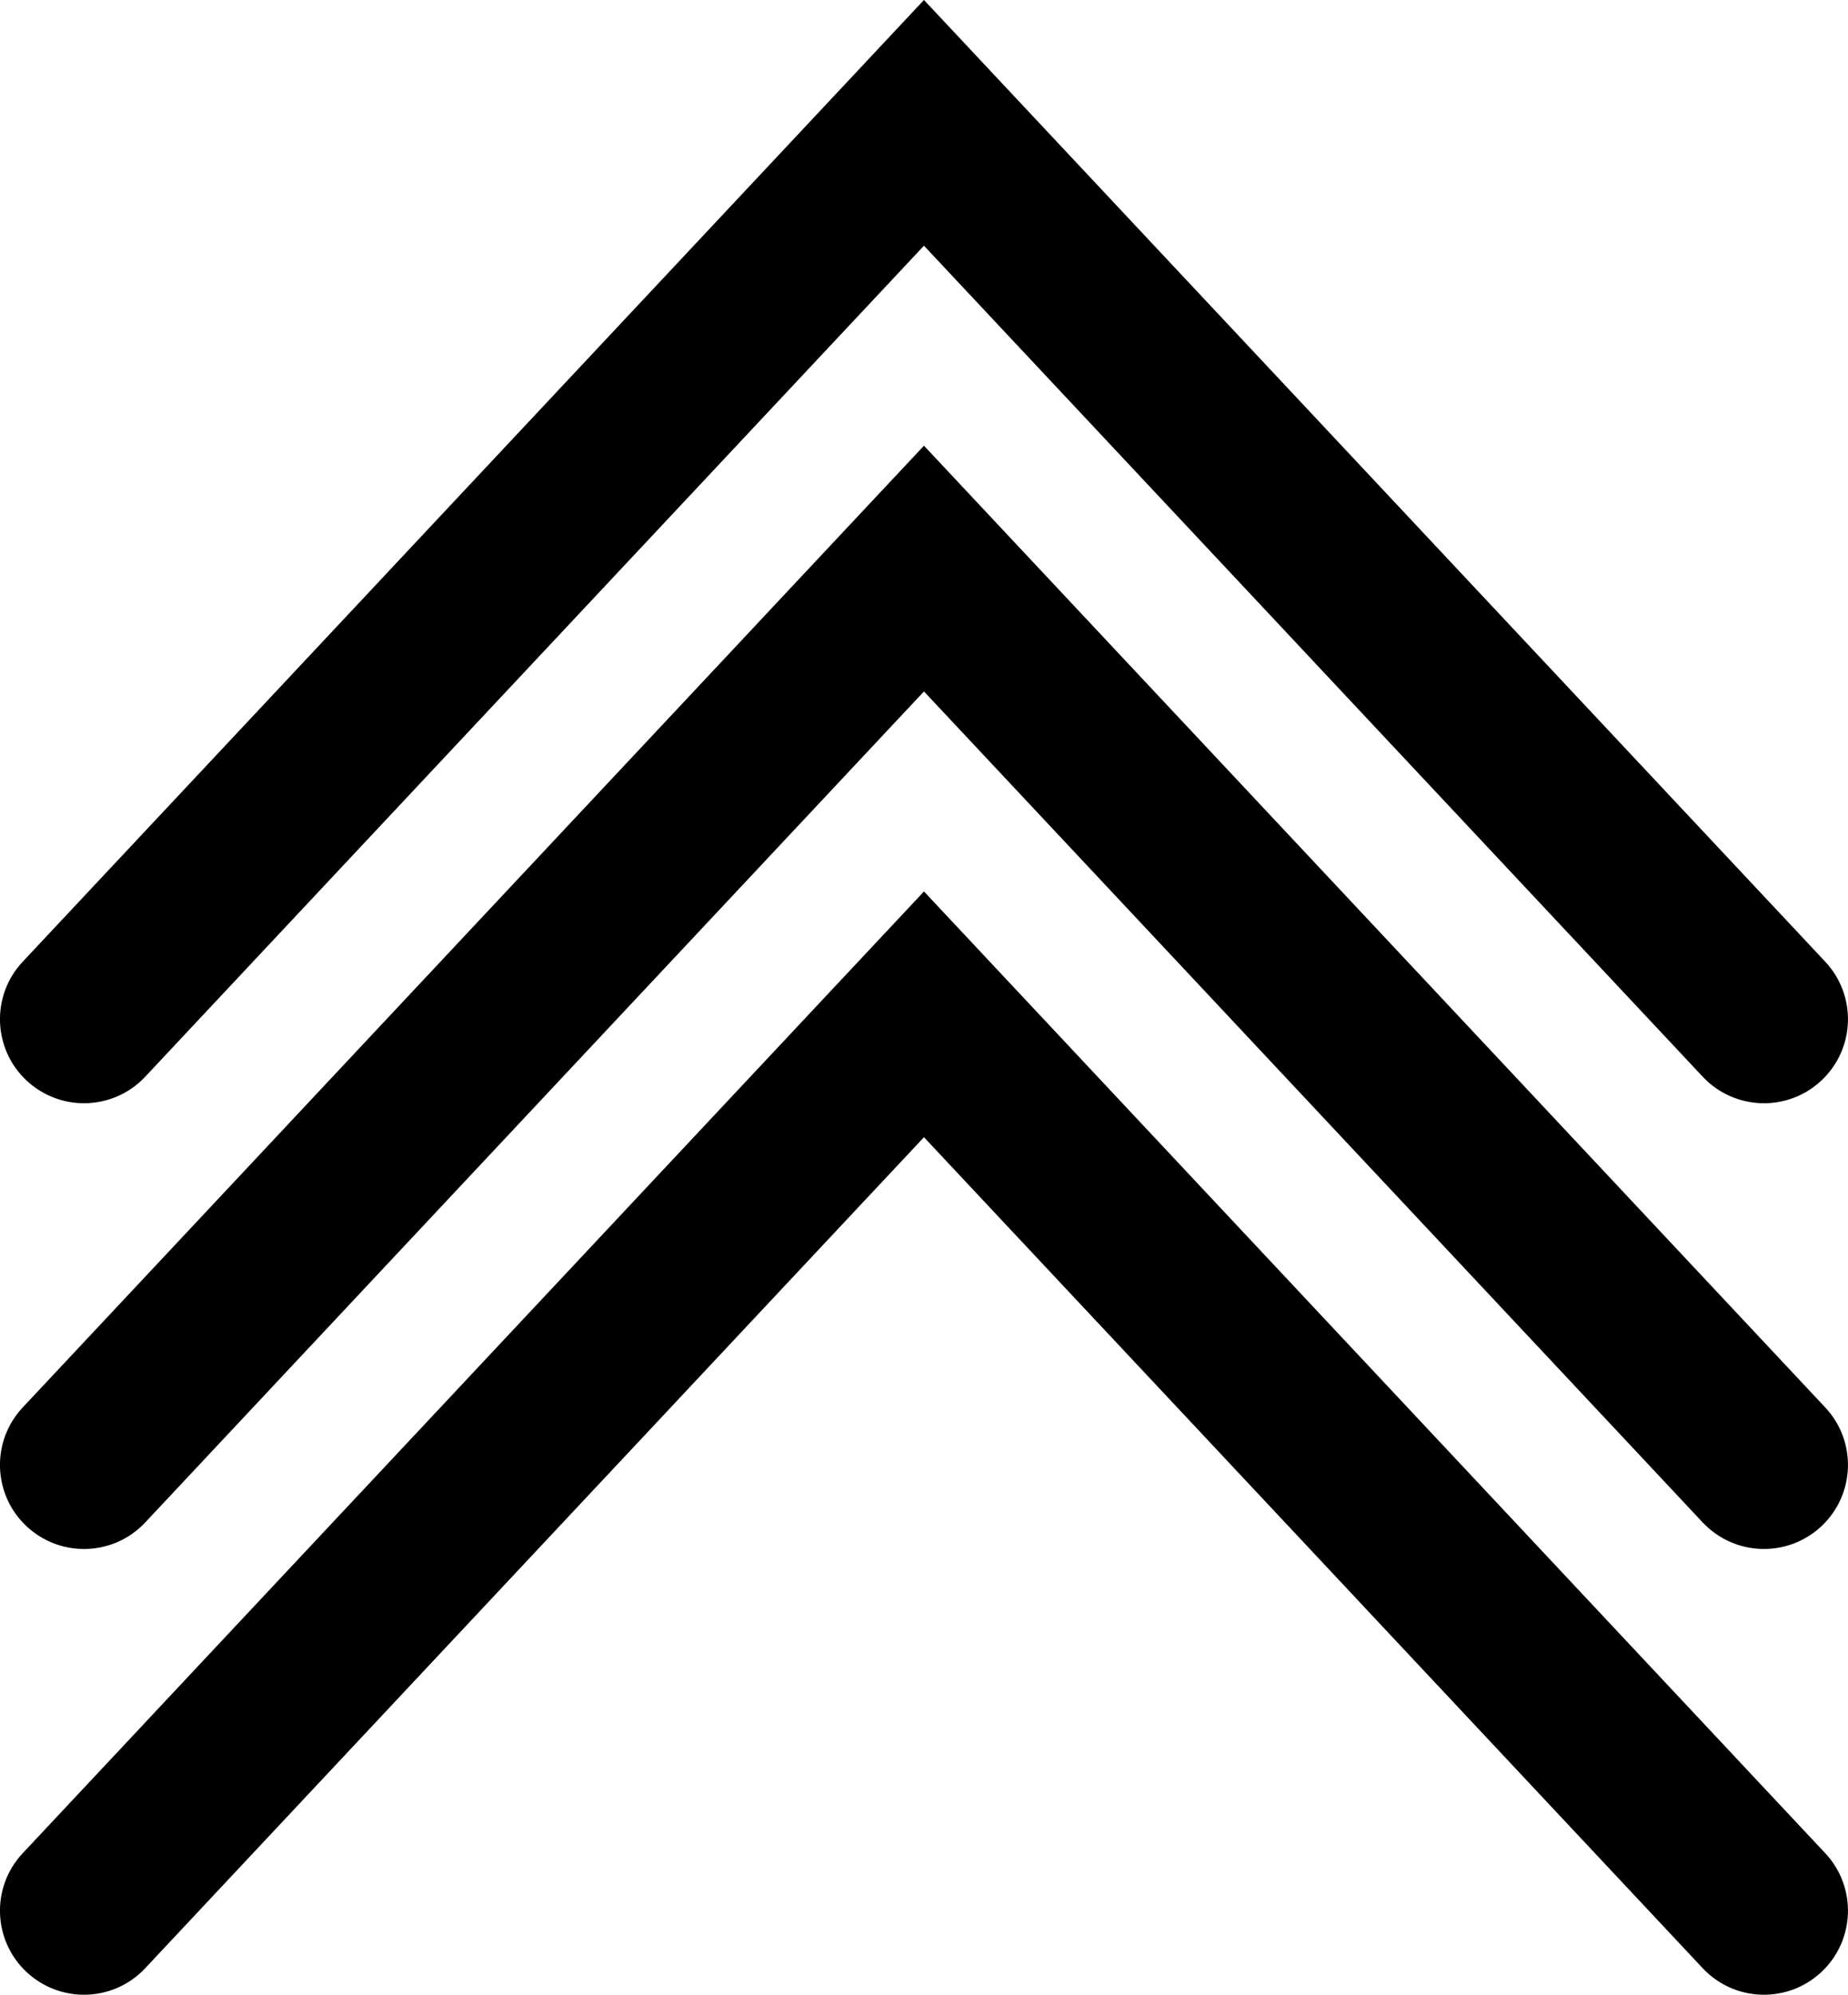
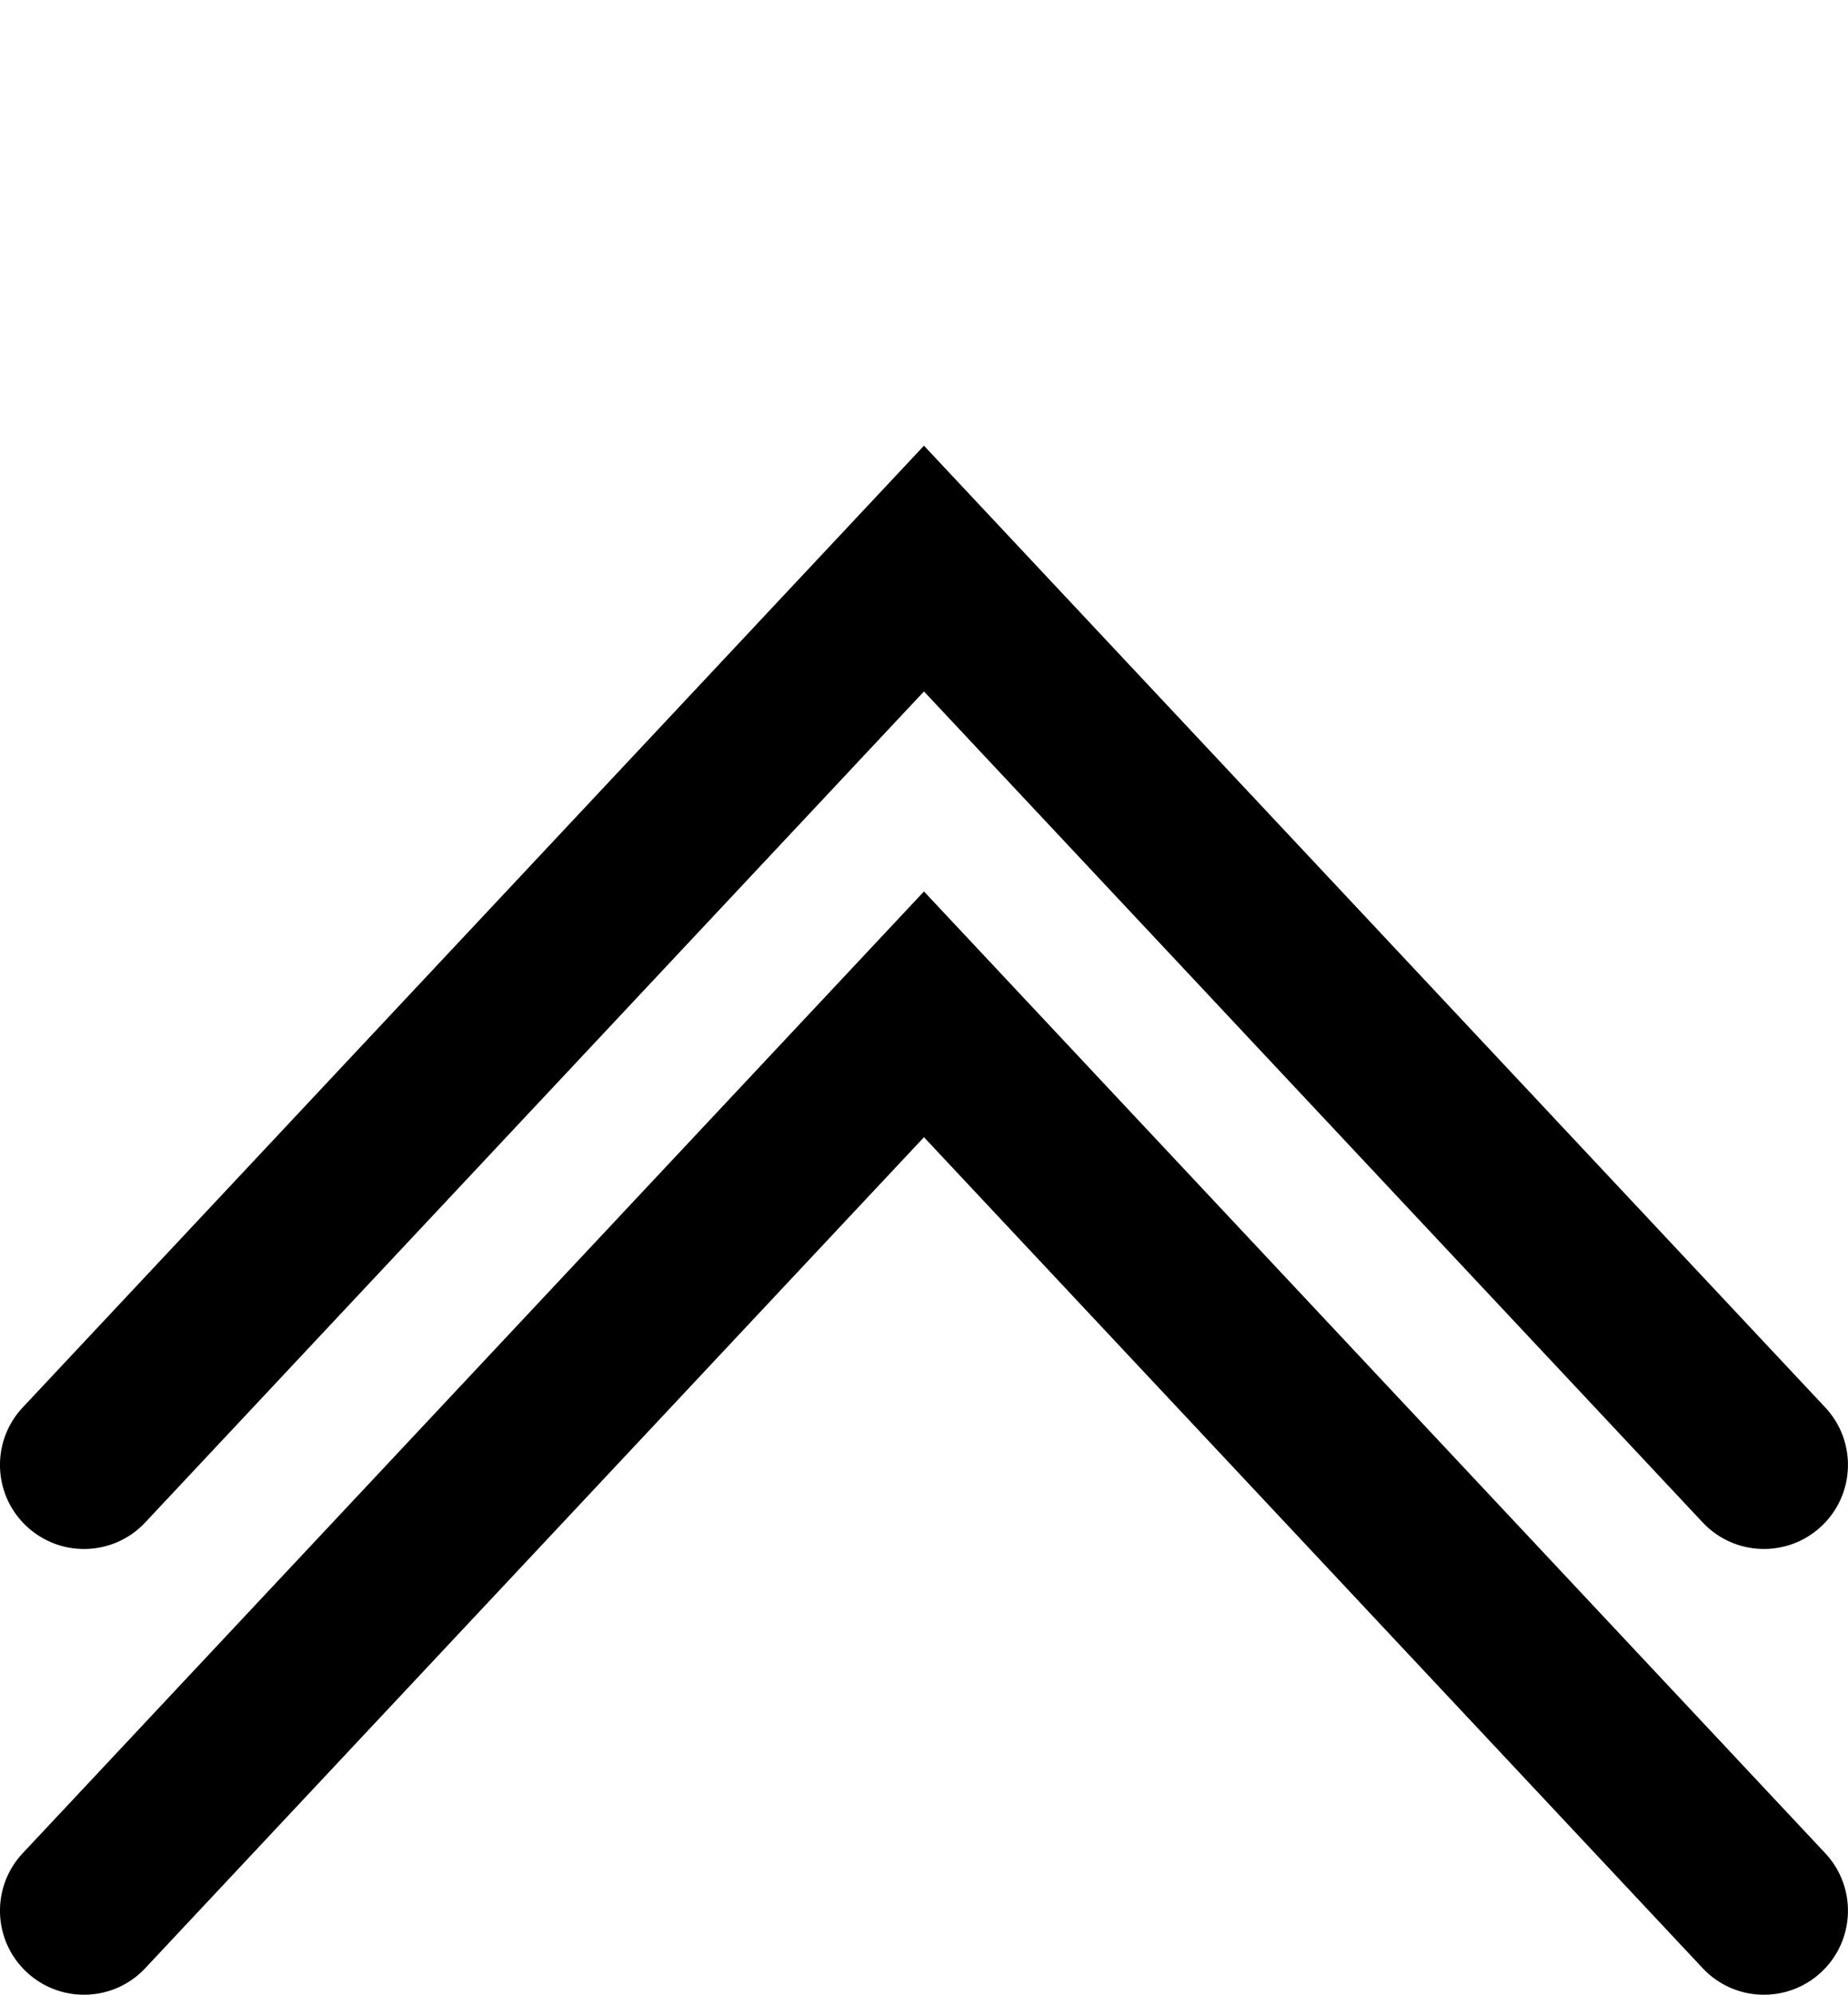
<svg xmlns="http://www.w3.org/2000/svg" xmlns:xlink="http://www.w3.org/1999/xlink" version="1.1" id="Ebene_1" x="0px" y="0px" width="85.001px" height="91.721px" viewBox="61.756 51.31 85.001 91.721" enable-background="new 61.756 51.31 85.001 91.721" xml:space="preserve">
  <g>
    <g>
      <defs>
-         <rect id="SVGID_1_" x="0" y="0.001" width="208.512" height="208.511" />
-       </defs>
+         </defs>
      <clipPath id="SVGID_2_">
        <use xlink:href="#SVGID_1_" overflow="visible" />
      </clipPath>
    </g>
  </g>
  <g>
    <g>
-       <path d="M65.619,102.038c-0.947,0-1.896-0.347-2.643-1.045c-1.557-1.459-1.636-3.905-0.176-5.461l41.455-44.223l41.456,44.223    c1.459,1.557,1.38,4.002-0.177,5.461c-1.557,1.461-4.002,1.381-5.463-0.177l-35.816-38.208l-35.817,38.208    C67.679,101.628,66.65,102.038,65.619,102.038z" />
-     </g>
+       </g>
    <g>
      <path d="M65.619,122.535c-0.947,0-1.896-0.348-2.643-1.046c-1.557-1.46-1.636-3.904-0.176-5.462l41.455-44.223l41.456,44.223    c1.459,1.558,1.38,4.002-0.177,5.462c-1.558,1.46-4.002,1.381-5.463-0.177l-35.816-38.208l-35.817,38.208    C67.679,122.125,66.65,122.535,65.619,122.535z" />
    </g>
    <g>
      <path d="M65.619,143.031c-0.947,0-1.896-0.347-2.643-1.045c-1.557-1.46-1.636-3.904-0.176-5.462l41.455-44.223l41.456,44.223    c1.459,1.558,1.38,4.002-0.177,5.462c-1.558,1.459-4.002,1.382-5.463-0.177l-35.816-38.208l-35.817,38.208    C67.679,142.621,66.65,143.031,65.619,143.031z" />
    </g>
  </g>
</svg>